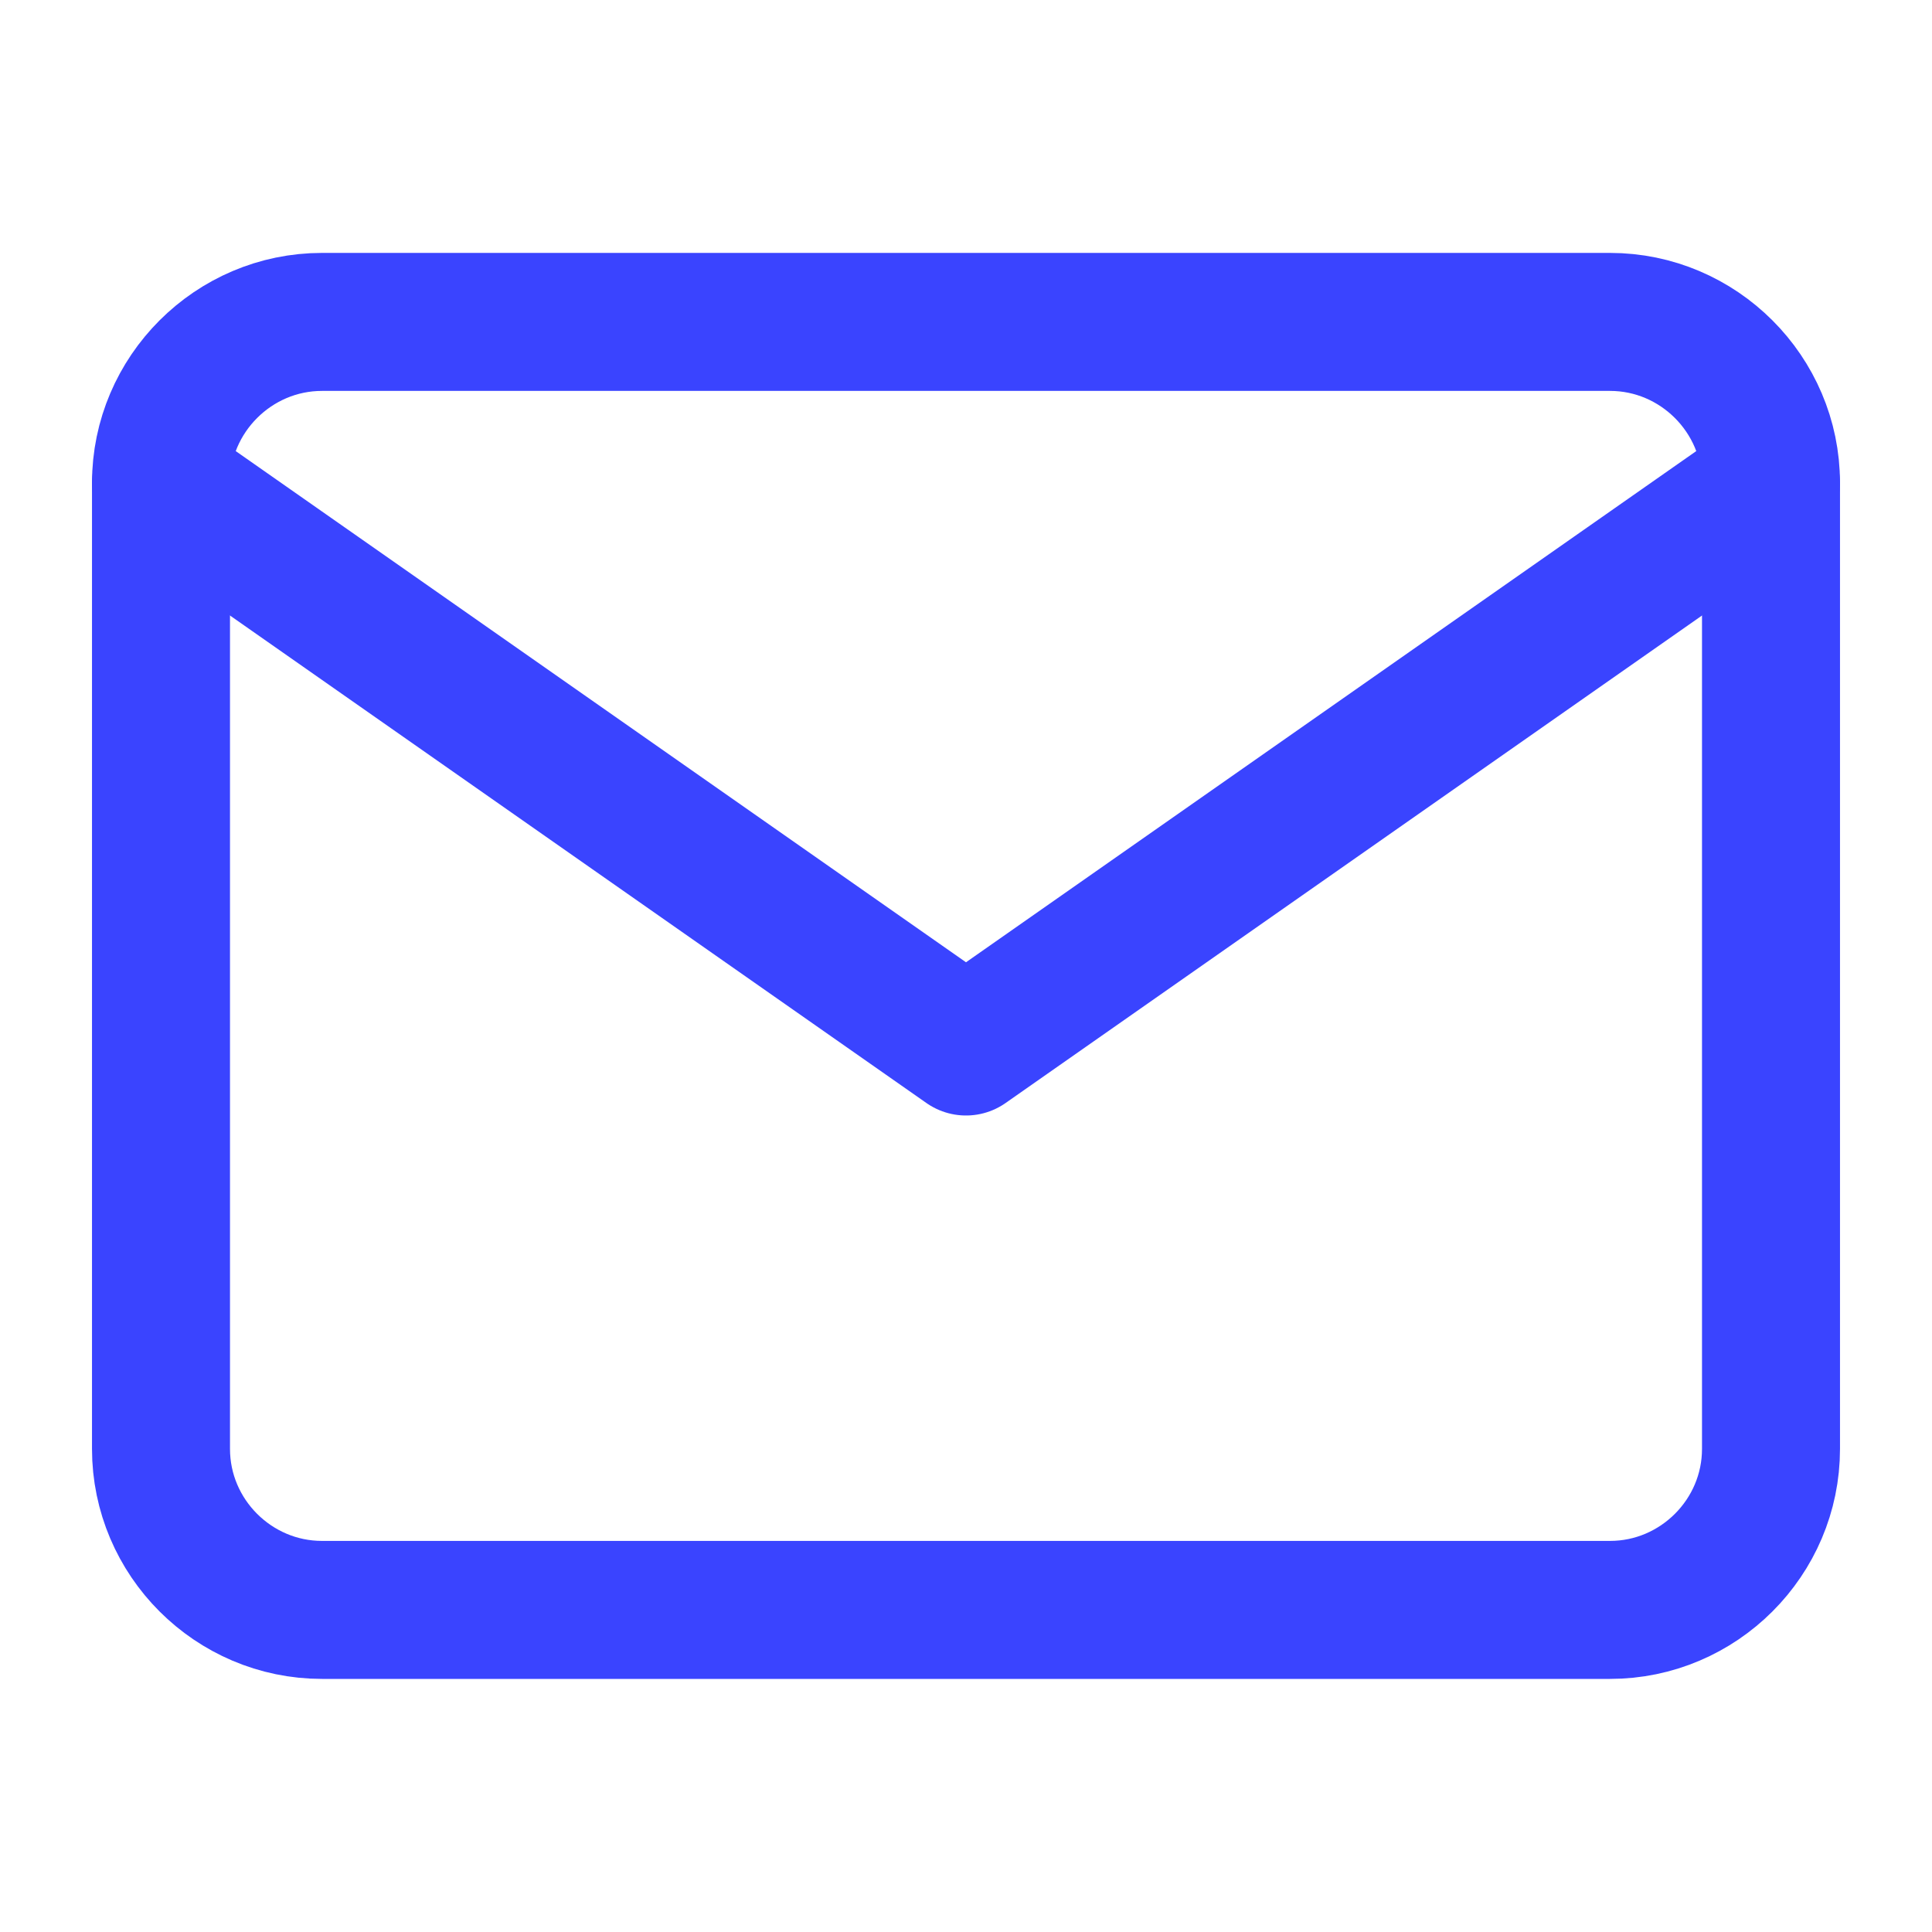
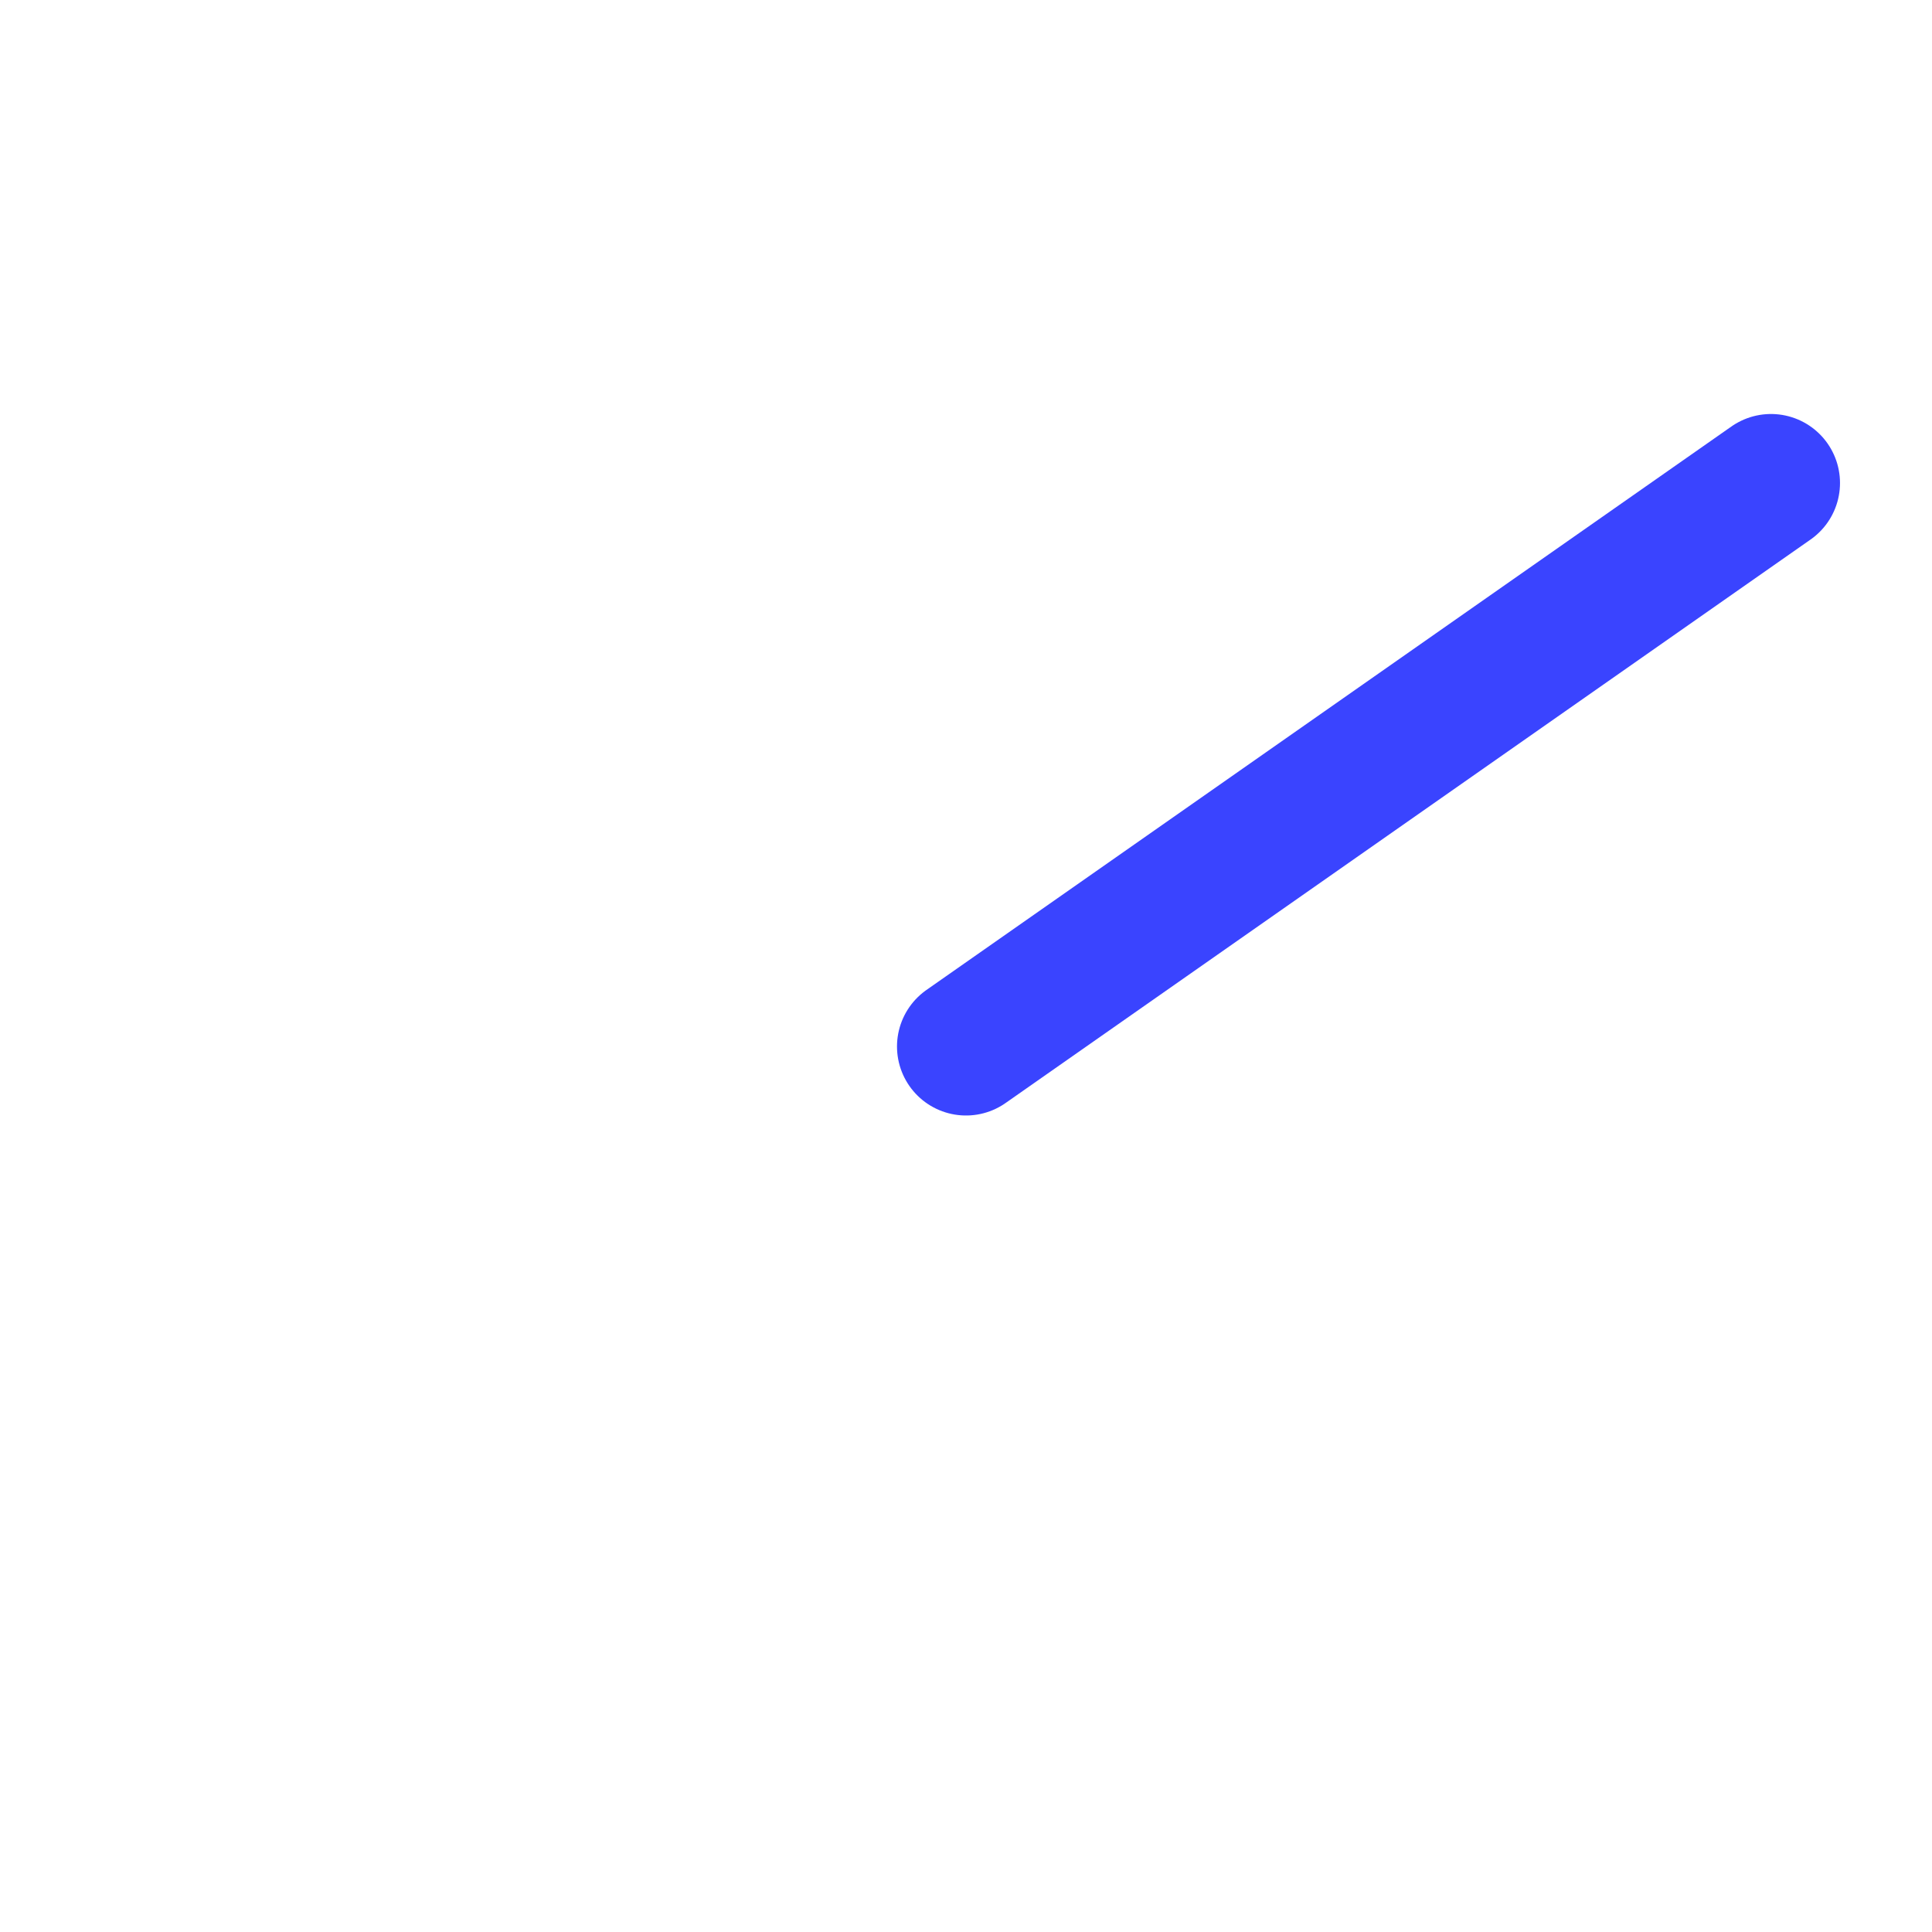
<svg xmlns="http://www.w3.org/2000/svg" width="21" height="21" viewBox="0 0 21 21" fill="none">
-   <path d="M3.5 3.499H17.5C18.462 3.499 19.25 4.287 19.25 5.249V15.749C19.25 16.712 18.462 17.499 17.5 17.499H3.5C2.538 17.499 1.75 16.712 1.75 15.749V5.249C1.75 4.287 2.538 3.499 3.5 3.499Z" stroke="#3A44FF" stroke-width="1.5" stroke-linecap="round" stroke-linejoin="round" />
-   <path d="M19.25 5.25L10.5 11.375L1.75 5.25" stroke="#3A44FF" stroke-width="1.5" stroke-linecap="round" stroke-linejoin="round" />
+   <path d="M19.25 5.25L10.5 11.375" stroke="#3A44FF" stroke-width="1.5" stroke-linecap="round" stroke-linejoin="round" />
</svg>